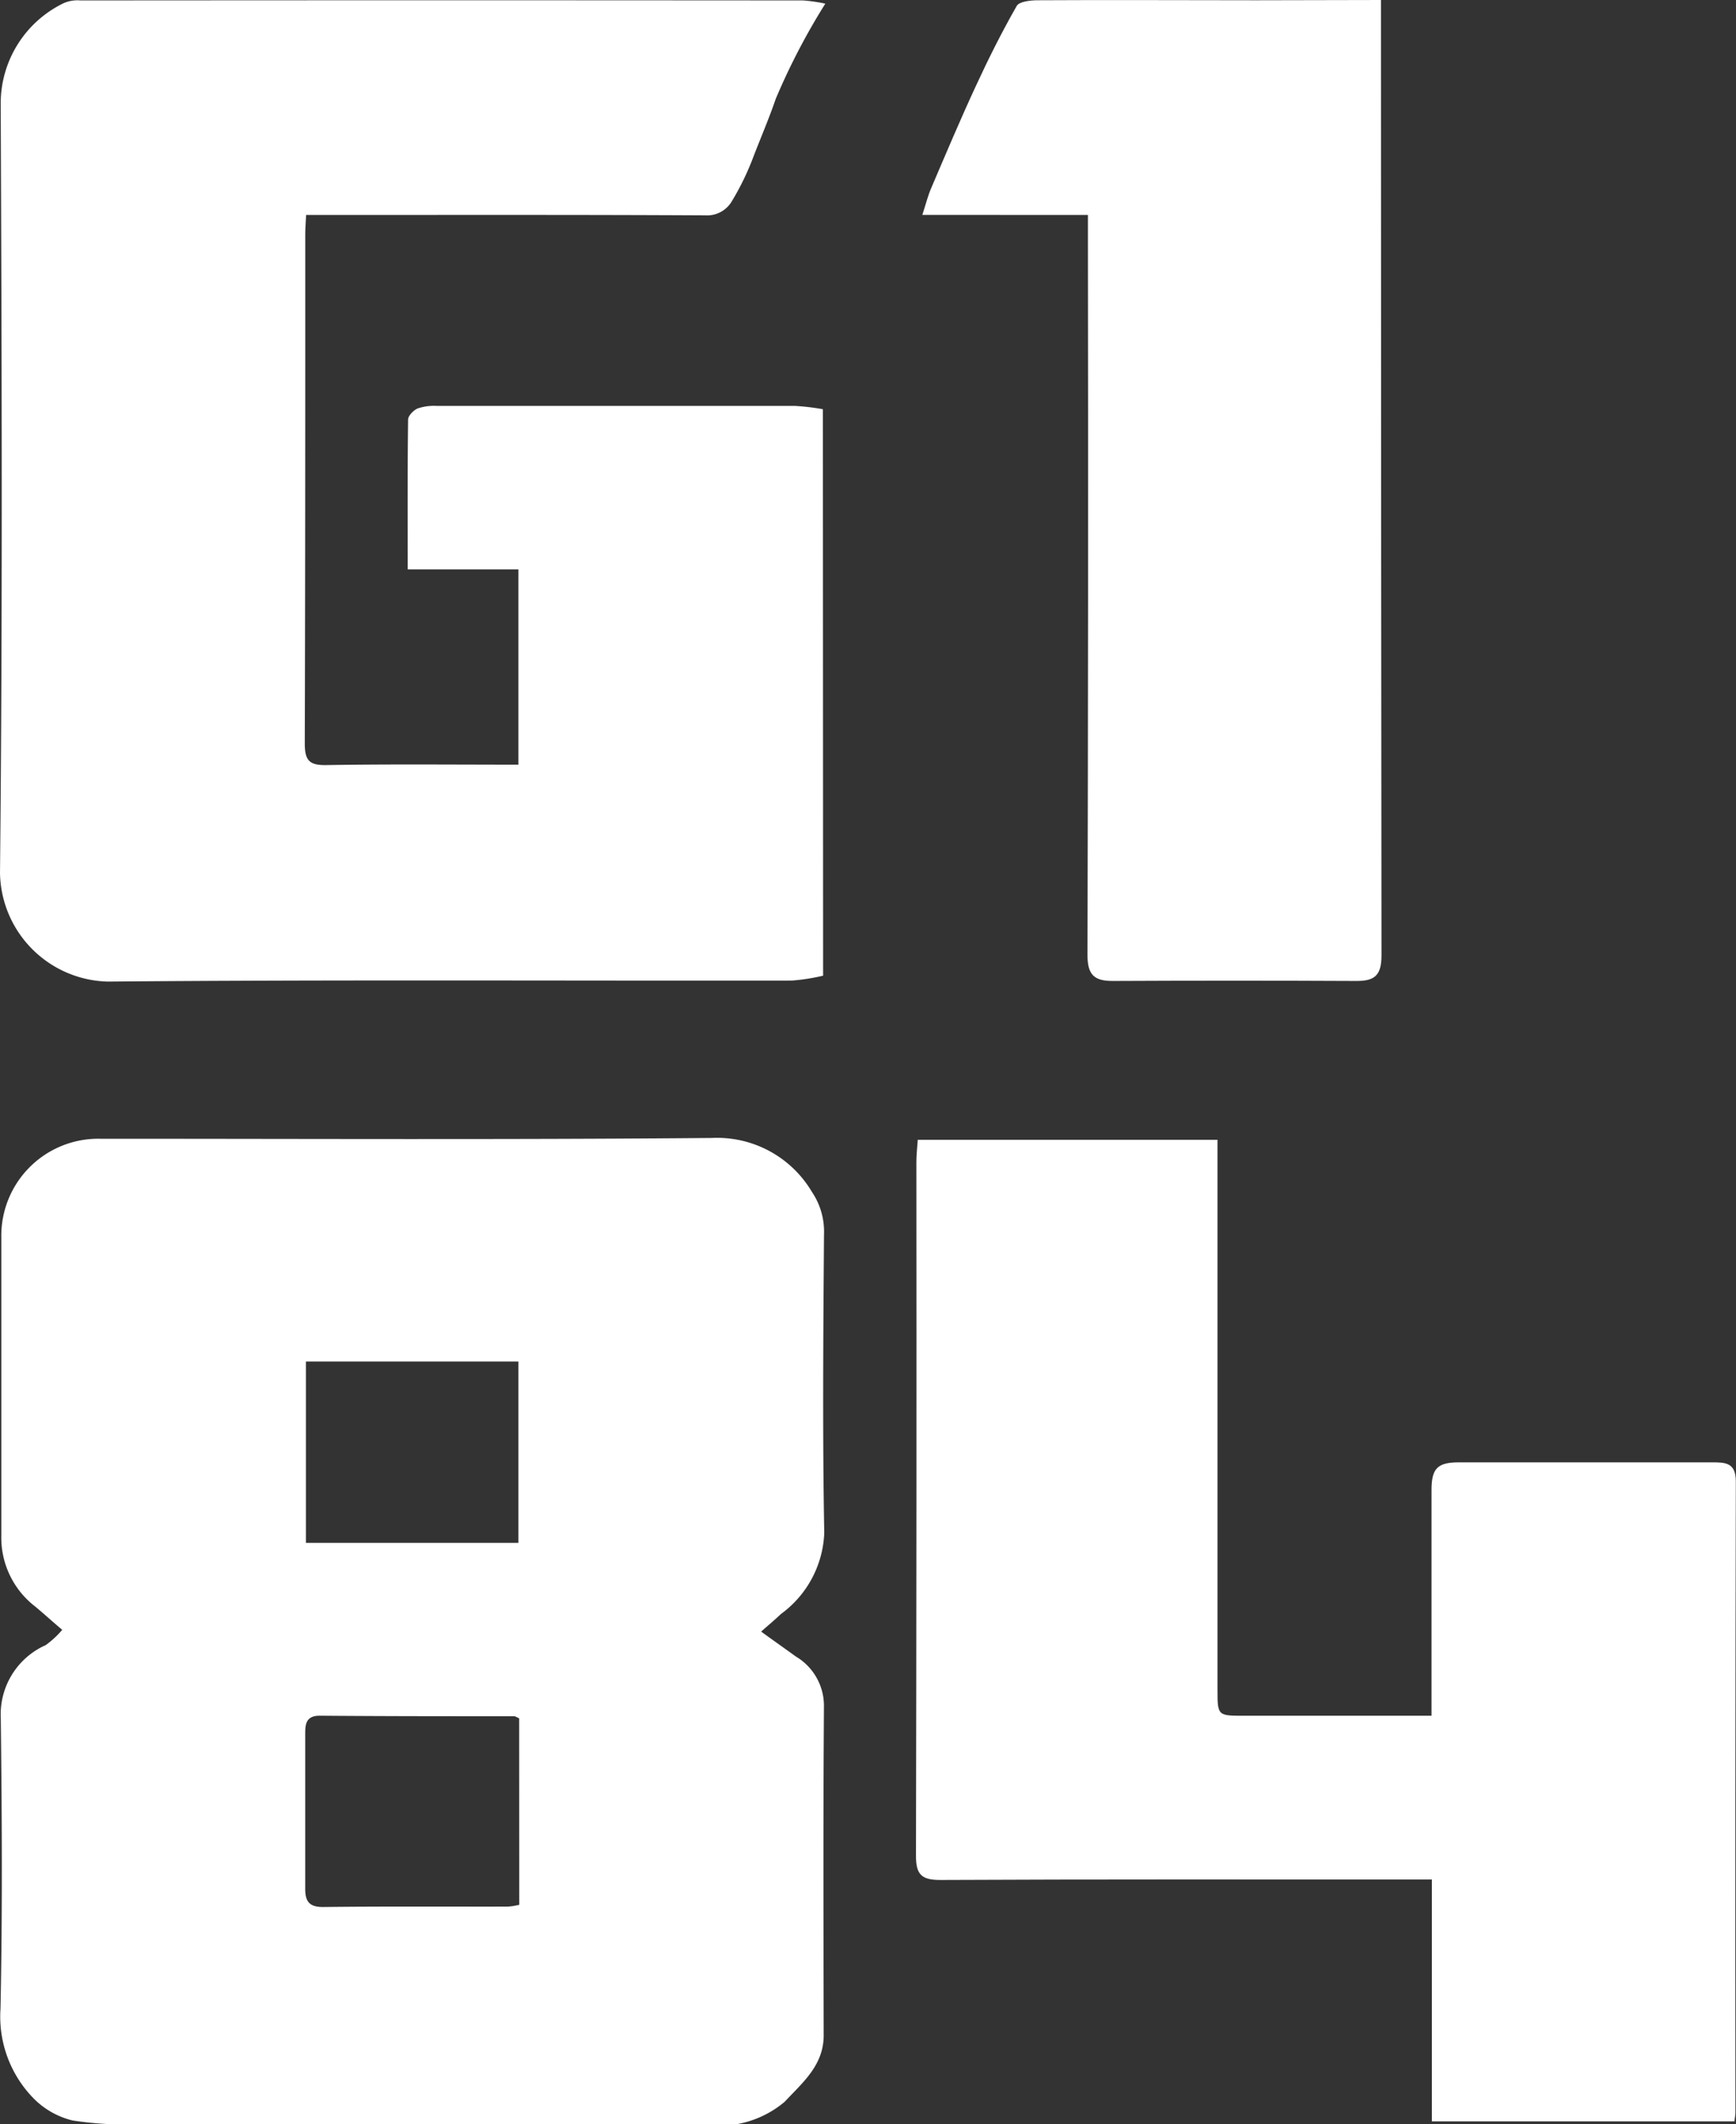
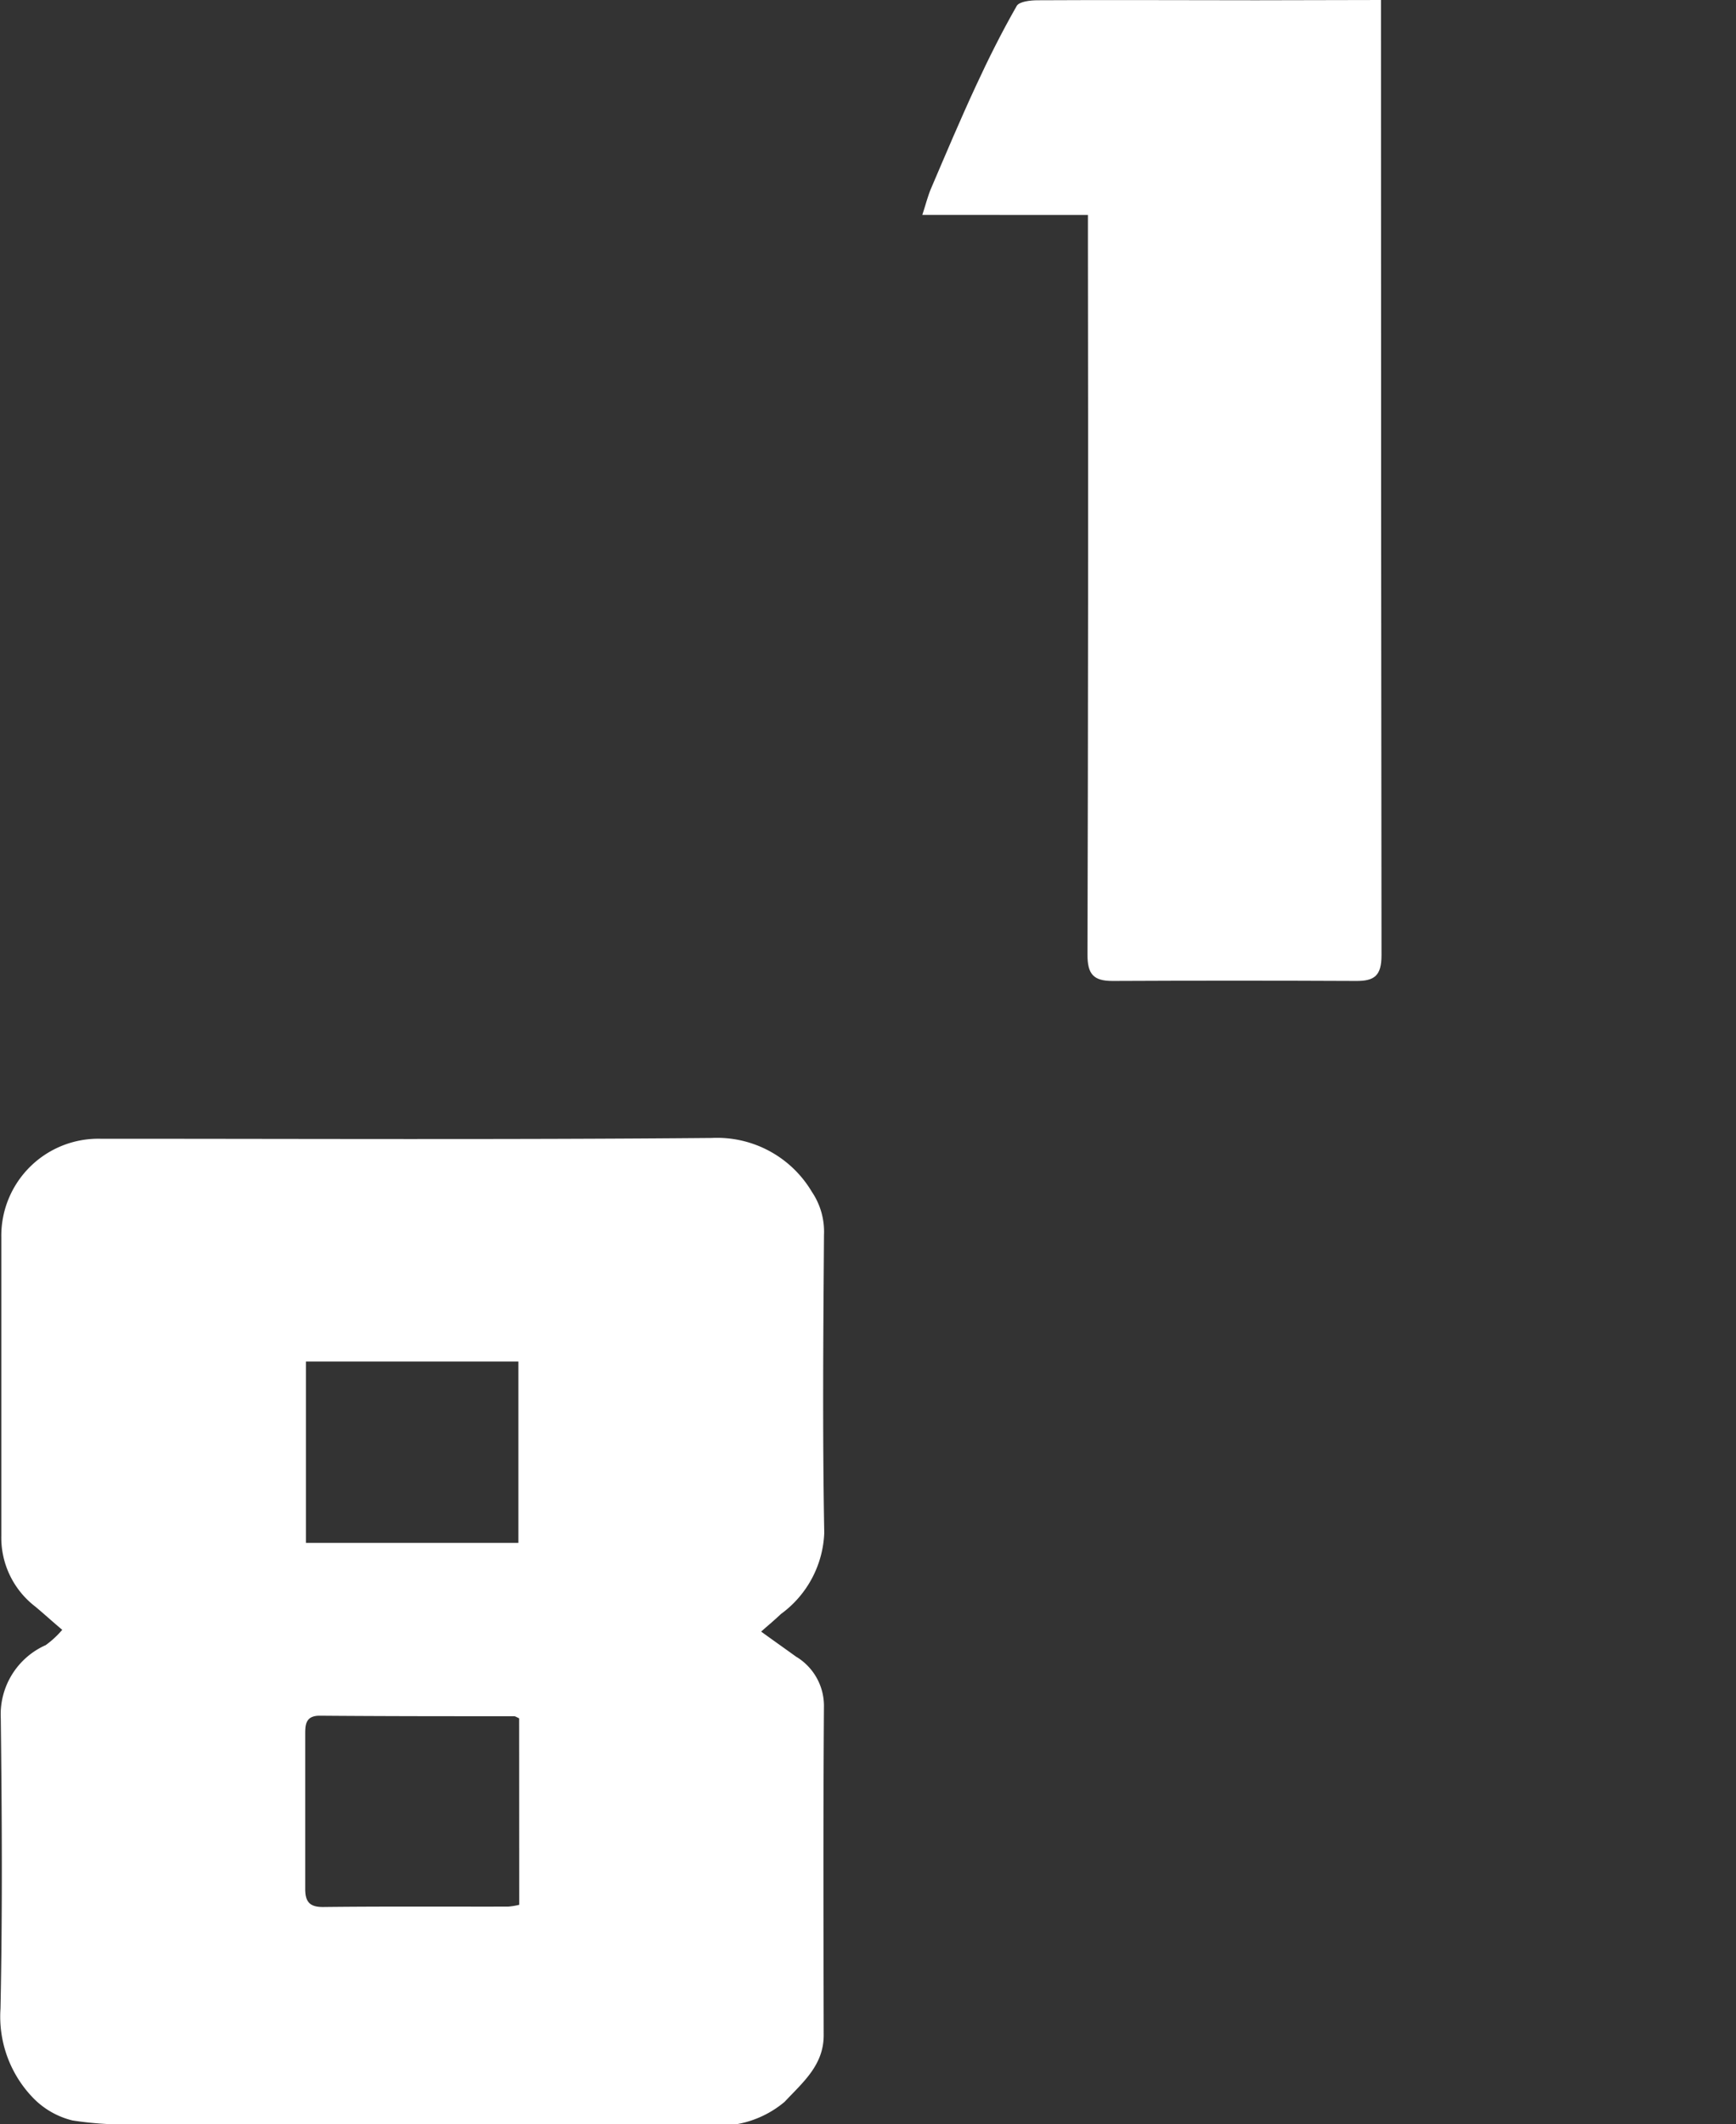
<svg xmlns="http://www.w3.org/2000/svg" width="39.387" height="48.185" viewBox="0 0 39.387 48.185">
  <rect x="0" y="0" width="39.387" height="48.185" fill="#333333" stroke="none" />
  <defs>
    <style>.a{fill:#fff;}</style>
  </defs>
  <g transform="translate(0.01 25.812)">
    <path class="a" d="M17.267,32.44c.275.2.532.38.787.565a1.3,1.3,0,0,1,.638,1.122c-.018,2.49-.01,4.979-.006,7.47,0,.682-.478,1.072-.886,1.509a2.31,2.31,0,0,1-1.892.507q-6.365.007-12.729,0a7.865,7.865,0,0,1-1.535-.084,1.852,1.852,0,0,1-.893-.51,2.649,2.649,0,0,1-.742-2.021C.055,38.8.042,36.6.016,34.408a1.719,1.719,0,0,1,1.019-1.661A2.123,2.123,0,0,0,1.41,32.4C1.2,32.224,1,32.041.8,31.874a1.97,1.97,0,0,1-.772-1.61q0-3.381,0-6.762A2.2,2.2,0,0,1,2.27,21.261c4.626,0,9.253.023,13.879-.018a2.5,2.5,0,0,1,2.269,1.222,1.612,1.612,0,0,1,.275.974c-.016,2.255-.035,4.509.006,6.763a2.389,2.389,0,0,1-.984,1.84C17.585,32.167,17.447,32.281,17.267,32.44Zm-5.49,1.967c-.062-.027-.087-.047-.113-.047-1.471,0-2.942,0-4.413-.012-.306,0-.328.187-.328.4,0,1.177,0,2.354,0,3.531,0,.289.1.412.413.408,1.4-.016,2.8-.006,4.193-.009a1.558,1.558,0,0,0,.25-.041ZM6.939,30.428H11.76V26.315H6.939Z" transform="translate(-0.008 -21.243)" />
  </g>
  <g transform="translate(0 0.004)">
-     <path class="a" d="M18.675,22.13a4.491,4.491,0,0,1-.71.111c-5.173.007-10.346-.022-15.519.023A2.507,2.507,0,0,1,0,19.8C.06,13.981.039,8.16.016,2.338A2.526,2.526,0,0,1,1.444.071.775.775,0,0,1,1.825.009q8.2-.007,16.4,0a3.685,3.685,0,0,1,.5.073A15.109,15.109,0,0,0,17.6,2.242c-.153.448-.341.882-.51,1.322a6.032,6.032,0,0,1-.486,1,.65.65,0,0,1-.6.32c-2.843-.015-5.688-.009-8.532-.009H6.945c-.007.163-.019.3-.019.446,0,3.847,0,7.694-.011,11.54,0,.392.106.5.495.492,1.442-.023,2.883-.009,4.352-.009V12.914H9.25c0-1.163-.006-2.279.009-3.395,0-.09.123-.215.217-.255A1.137,1.137,0,0,1,9.9,9.206q4.068,0,8.135,0a5.453,5.453,0,0,1,.635.075Z" transform="translate(0 -0.003)" />
-   </g>
+     </g>
  <g transform="translate(20.782 25.855)">
-     <path class="a" d="M28.808,38.056h-.594c-3.521,0-7.043-.007-10.565.01-.431,0-.547-.135-.546-.552q.016-7.868.009-15.737c0-.158.019-.317.032-.5h6.8v.563q0,5.945,0,11.891c0,.61,0,.61.6.61H28.8V33.86q0-2.32,0-4.642c0-.487.136-.625.621-.625,1.916,0,3.831,0,5.747,0,.3,0,.537.007.536.433q-.016,7.161-.009,14.322c0,.043-.01.086-.023.193H28.808Z" transform="translate(-17.103 -21.278)" />
-   </g>
+     </g>
  <g transform="translate(20.926)">
    <path class="a" d="M27.628,0V.5q0,10.584.012,21.17c0,.463-.162.583-.576.581q-2.763-.013-5.525,0c-.433,0-.571-.153-.57-.6q.022-8.089.01-16.176v-.6H17.222c.08-.245.125-.431.2-.605.333-.778.661-1.558,1.017-2.324.284-.616.589-1.224.925-1.812.058-.1.311-.128.474-.128,1.65-.01,3.3,0,4.95,0Z" transform="translate(-17.222 0)" />
  </g>
</svg>